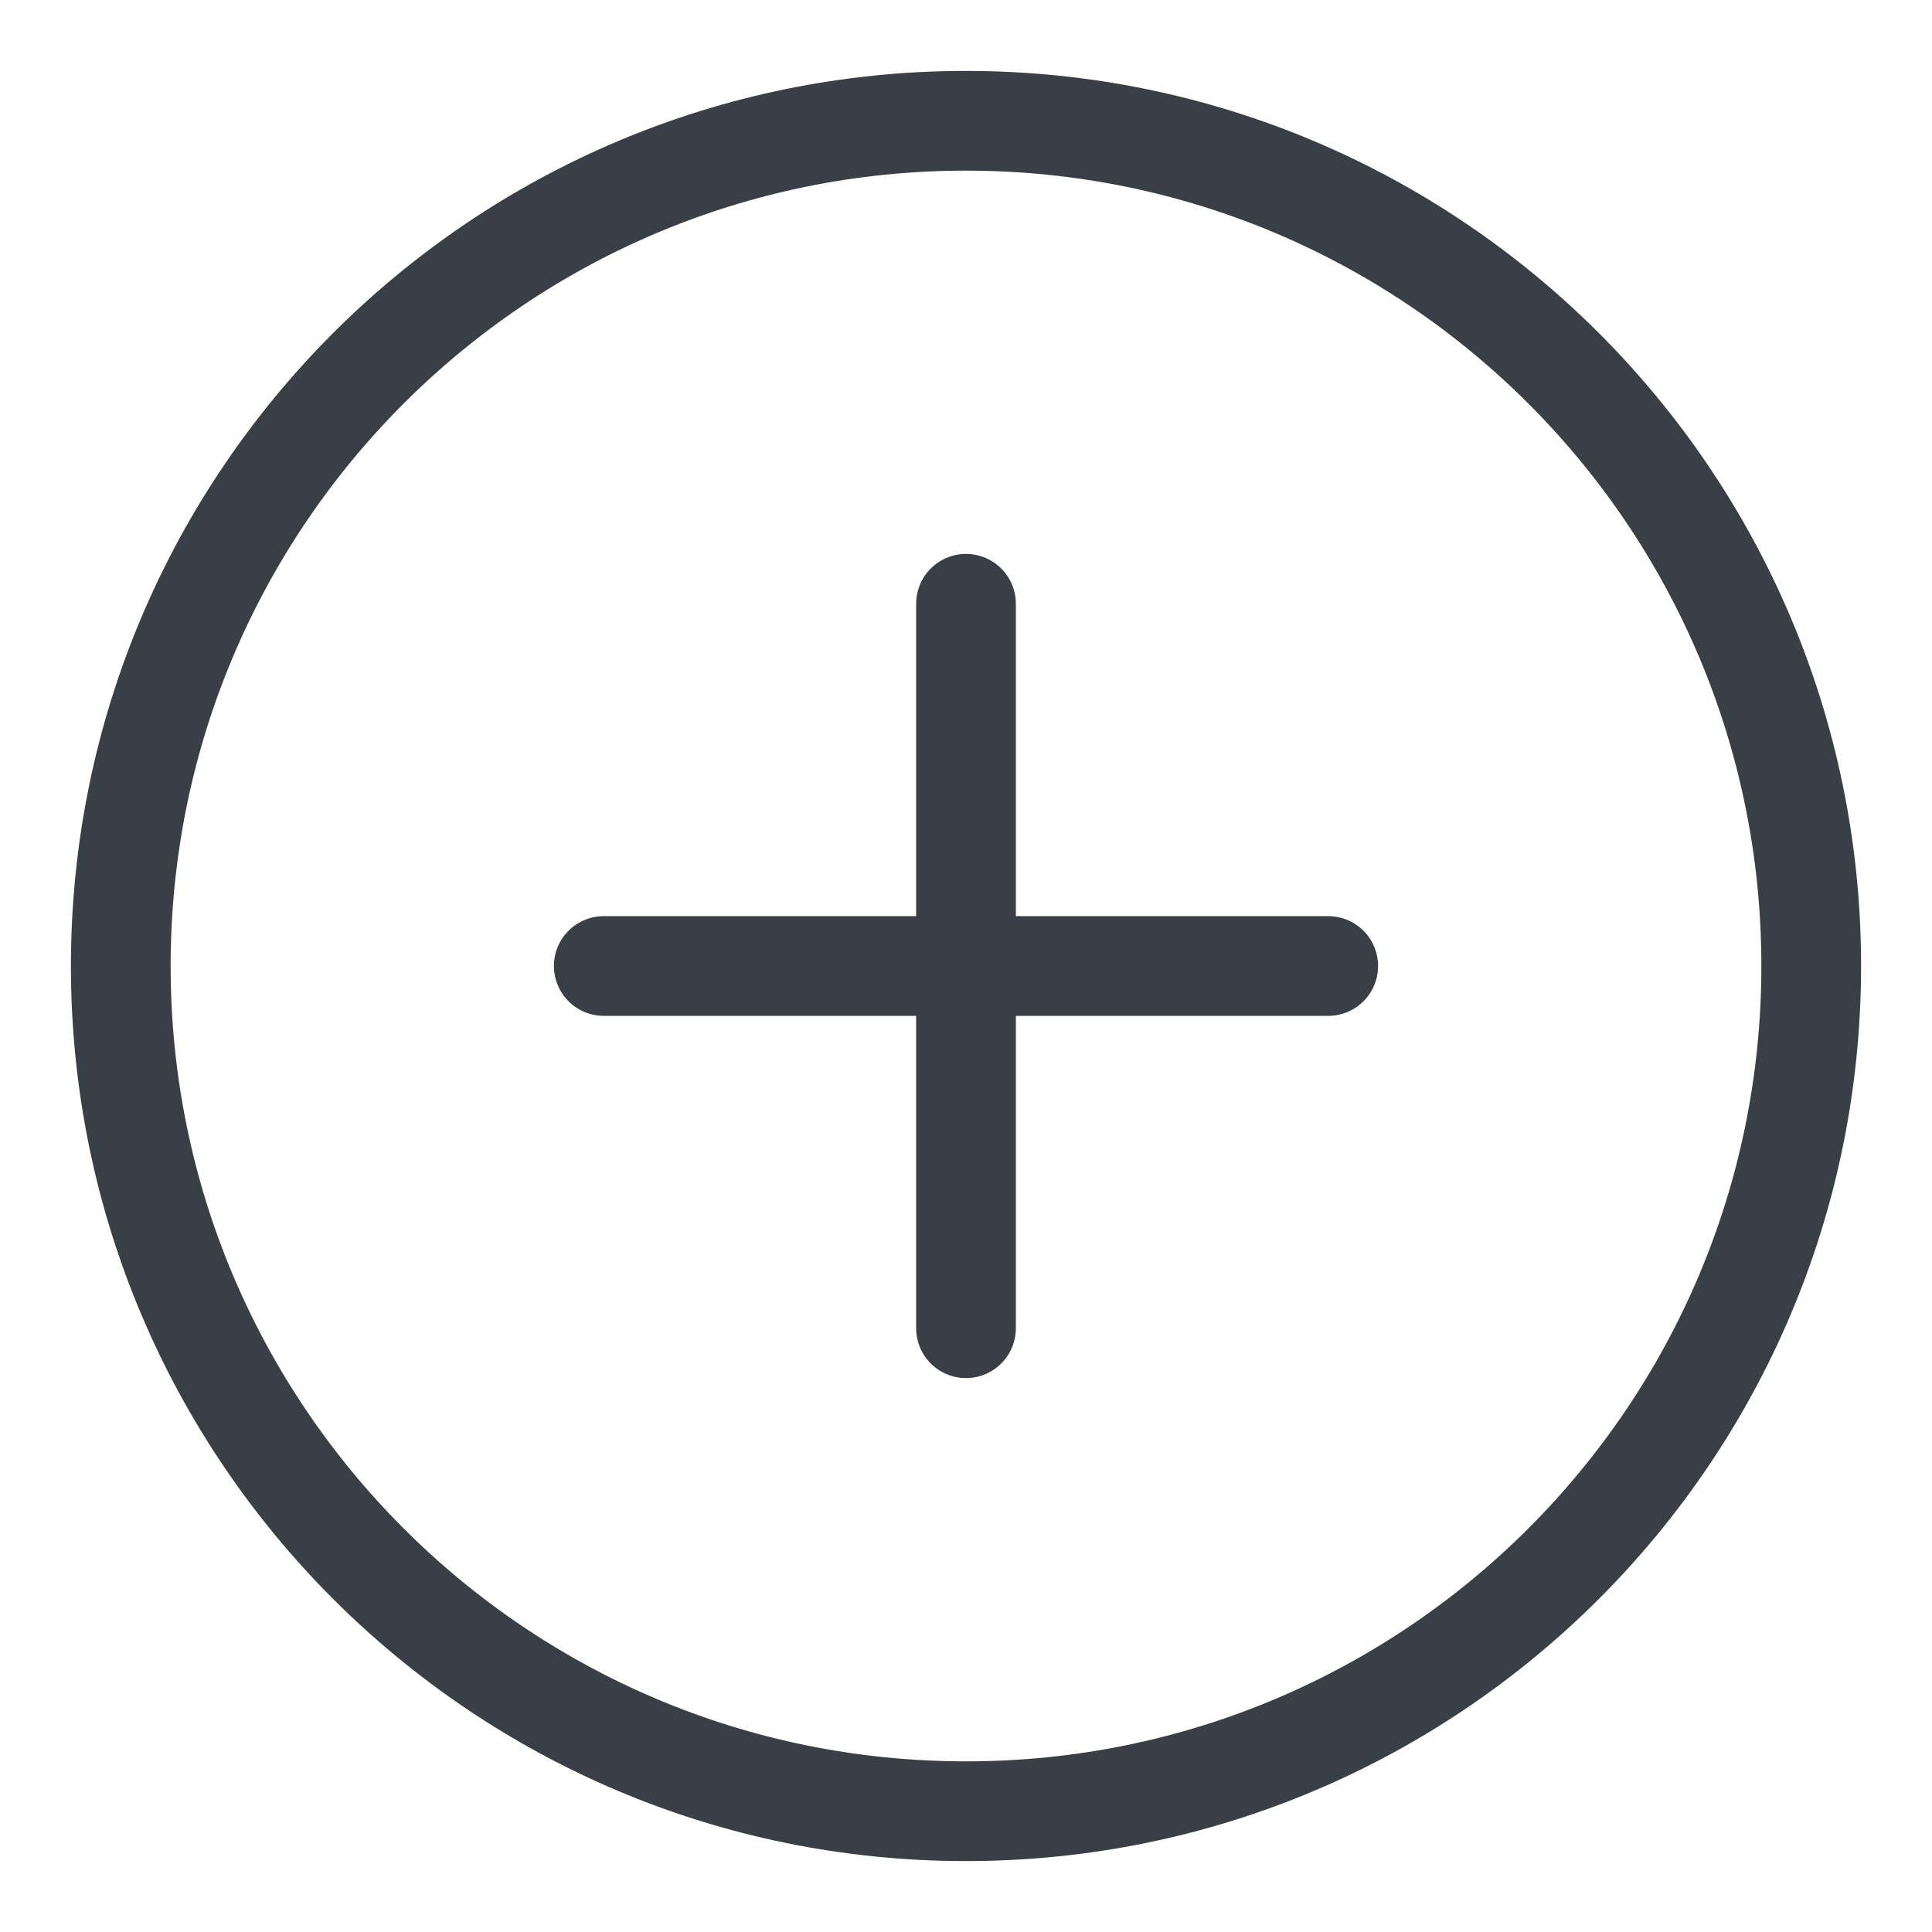
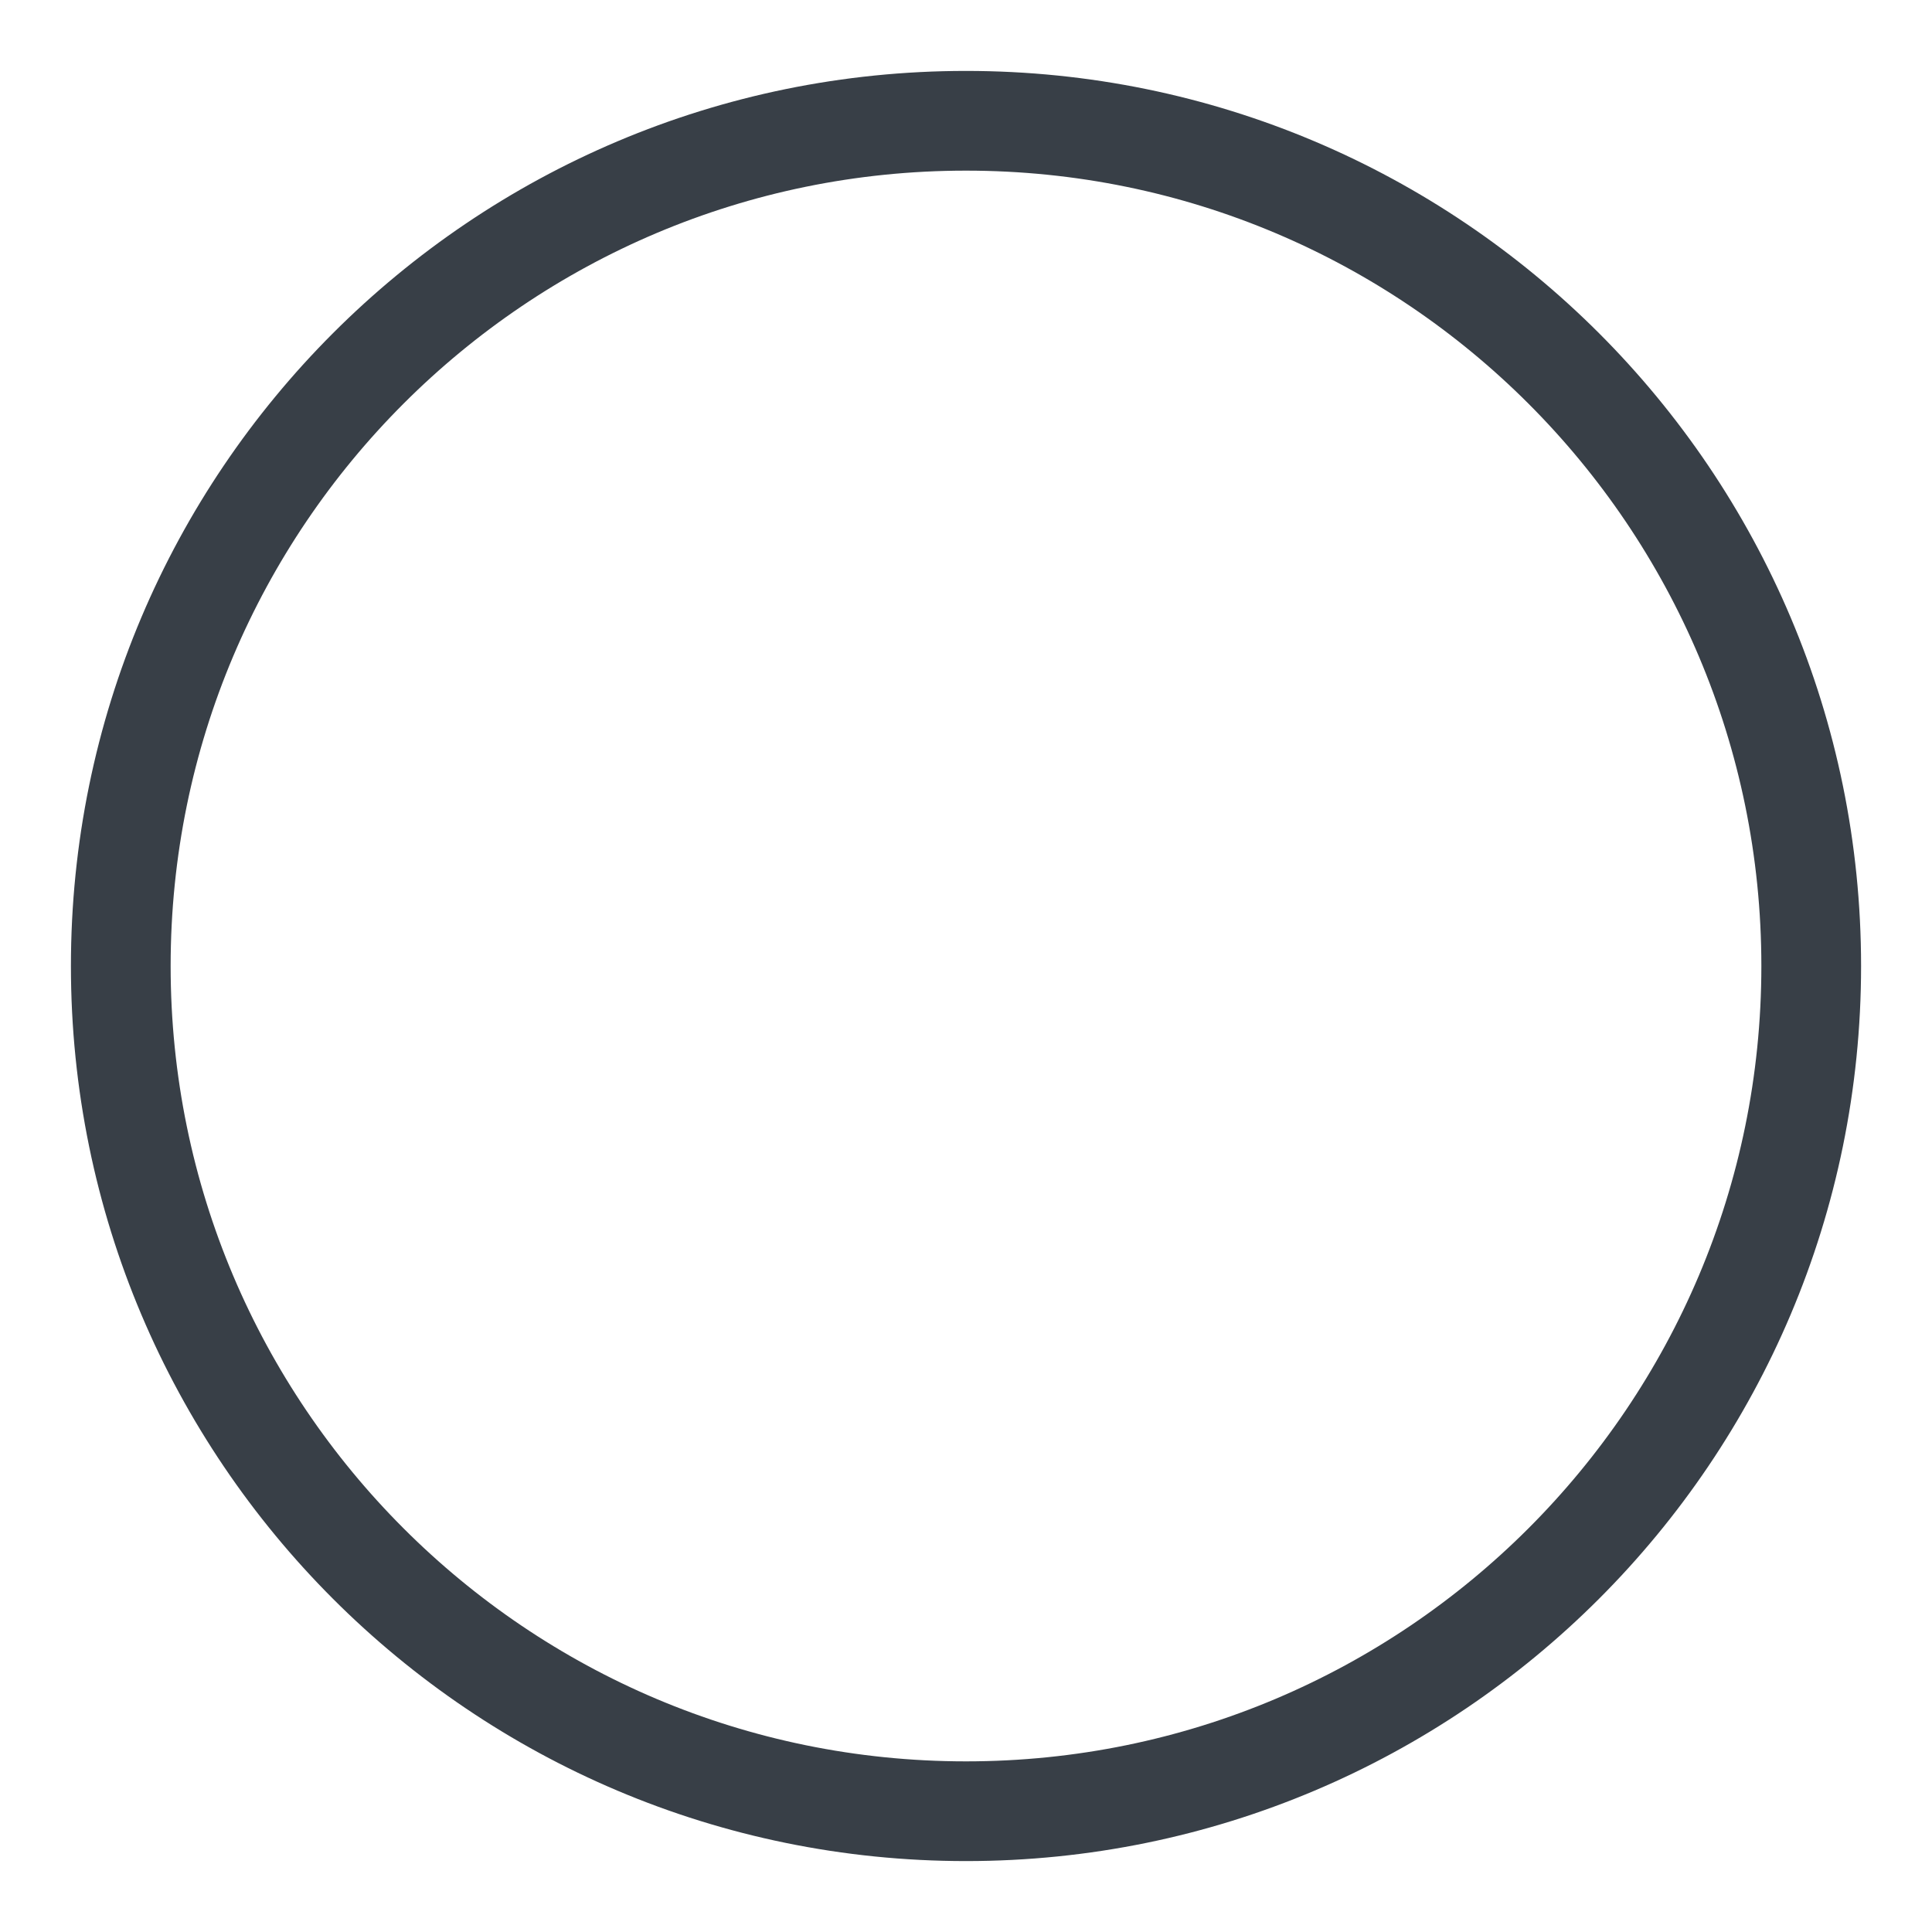
<svg xmlns="http://www.w3.org/2000/svg" width="31" height="31" viewBox="0 0 31 31" fill="none">
  <g id="gala:add">
    <g id="Group">
      <path id="Vector" d="M15.5 29.062C22.99 29.062 29.062 22.99 29.062 15.5C29.062 8.01 22.99 1.938 15.5 1.938C8.01 1.938 1.938 8.01 1.938 15.5C1.938 22.99 8.01 29.062 15.5 29.062Z" stroke="#383F47" stroke-width="1.6" stroke-linecap="round" stroke-linejoin="round" />
-       <path id="Vector_2" d="M9.688 15.5H21.312" stroke="#383F47" stroke-width="1.6" stroke-linecap="round" stroke-linejoin="round" />
-       <path id="Vector_3" d="M15.5 9.688V21.312" stroke="#383F47" stroke-width="1.6" stroke-linecap="round" stroke-linejoin="round" />
    </g>
  </g>
</svg>